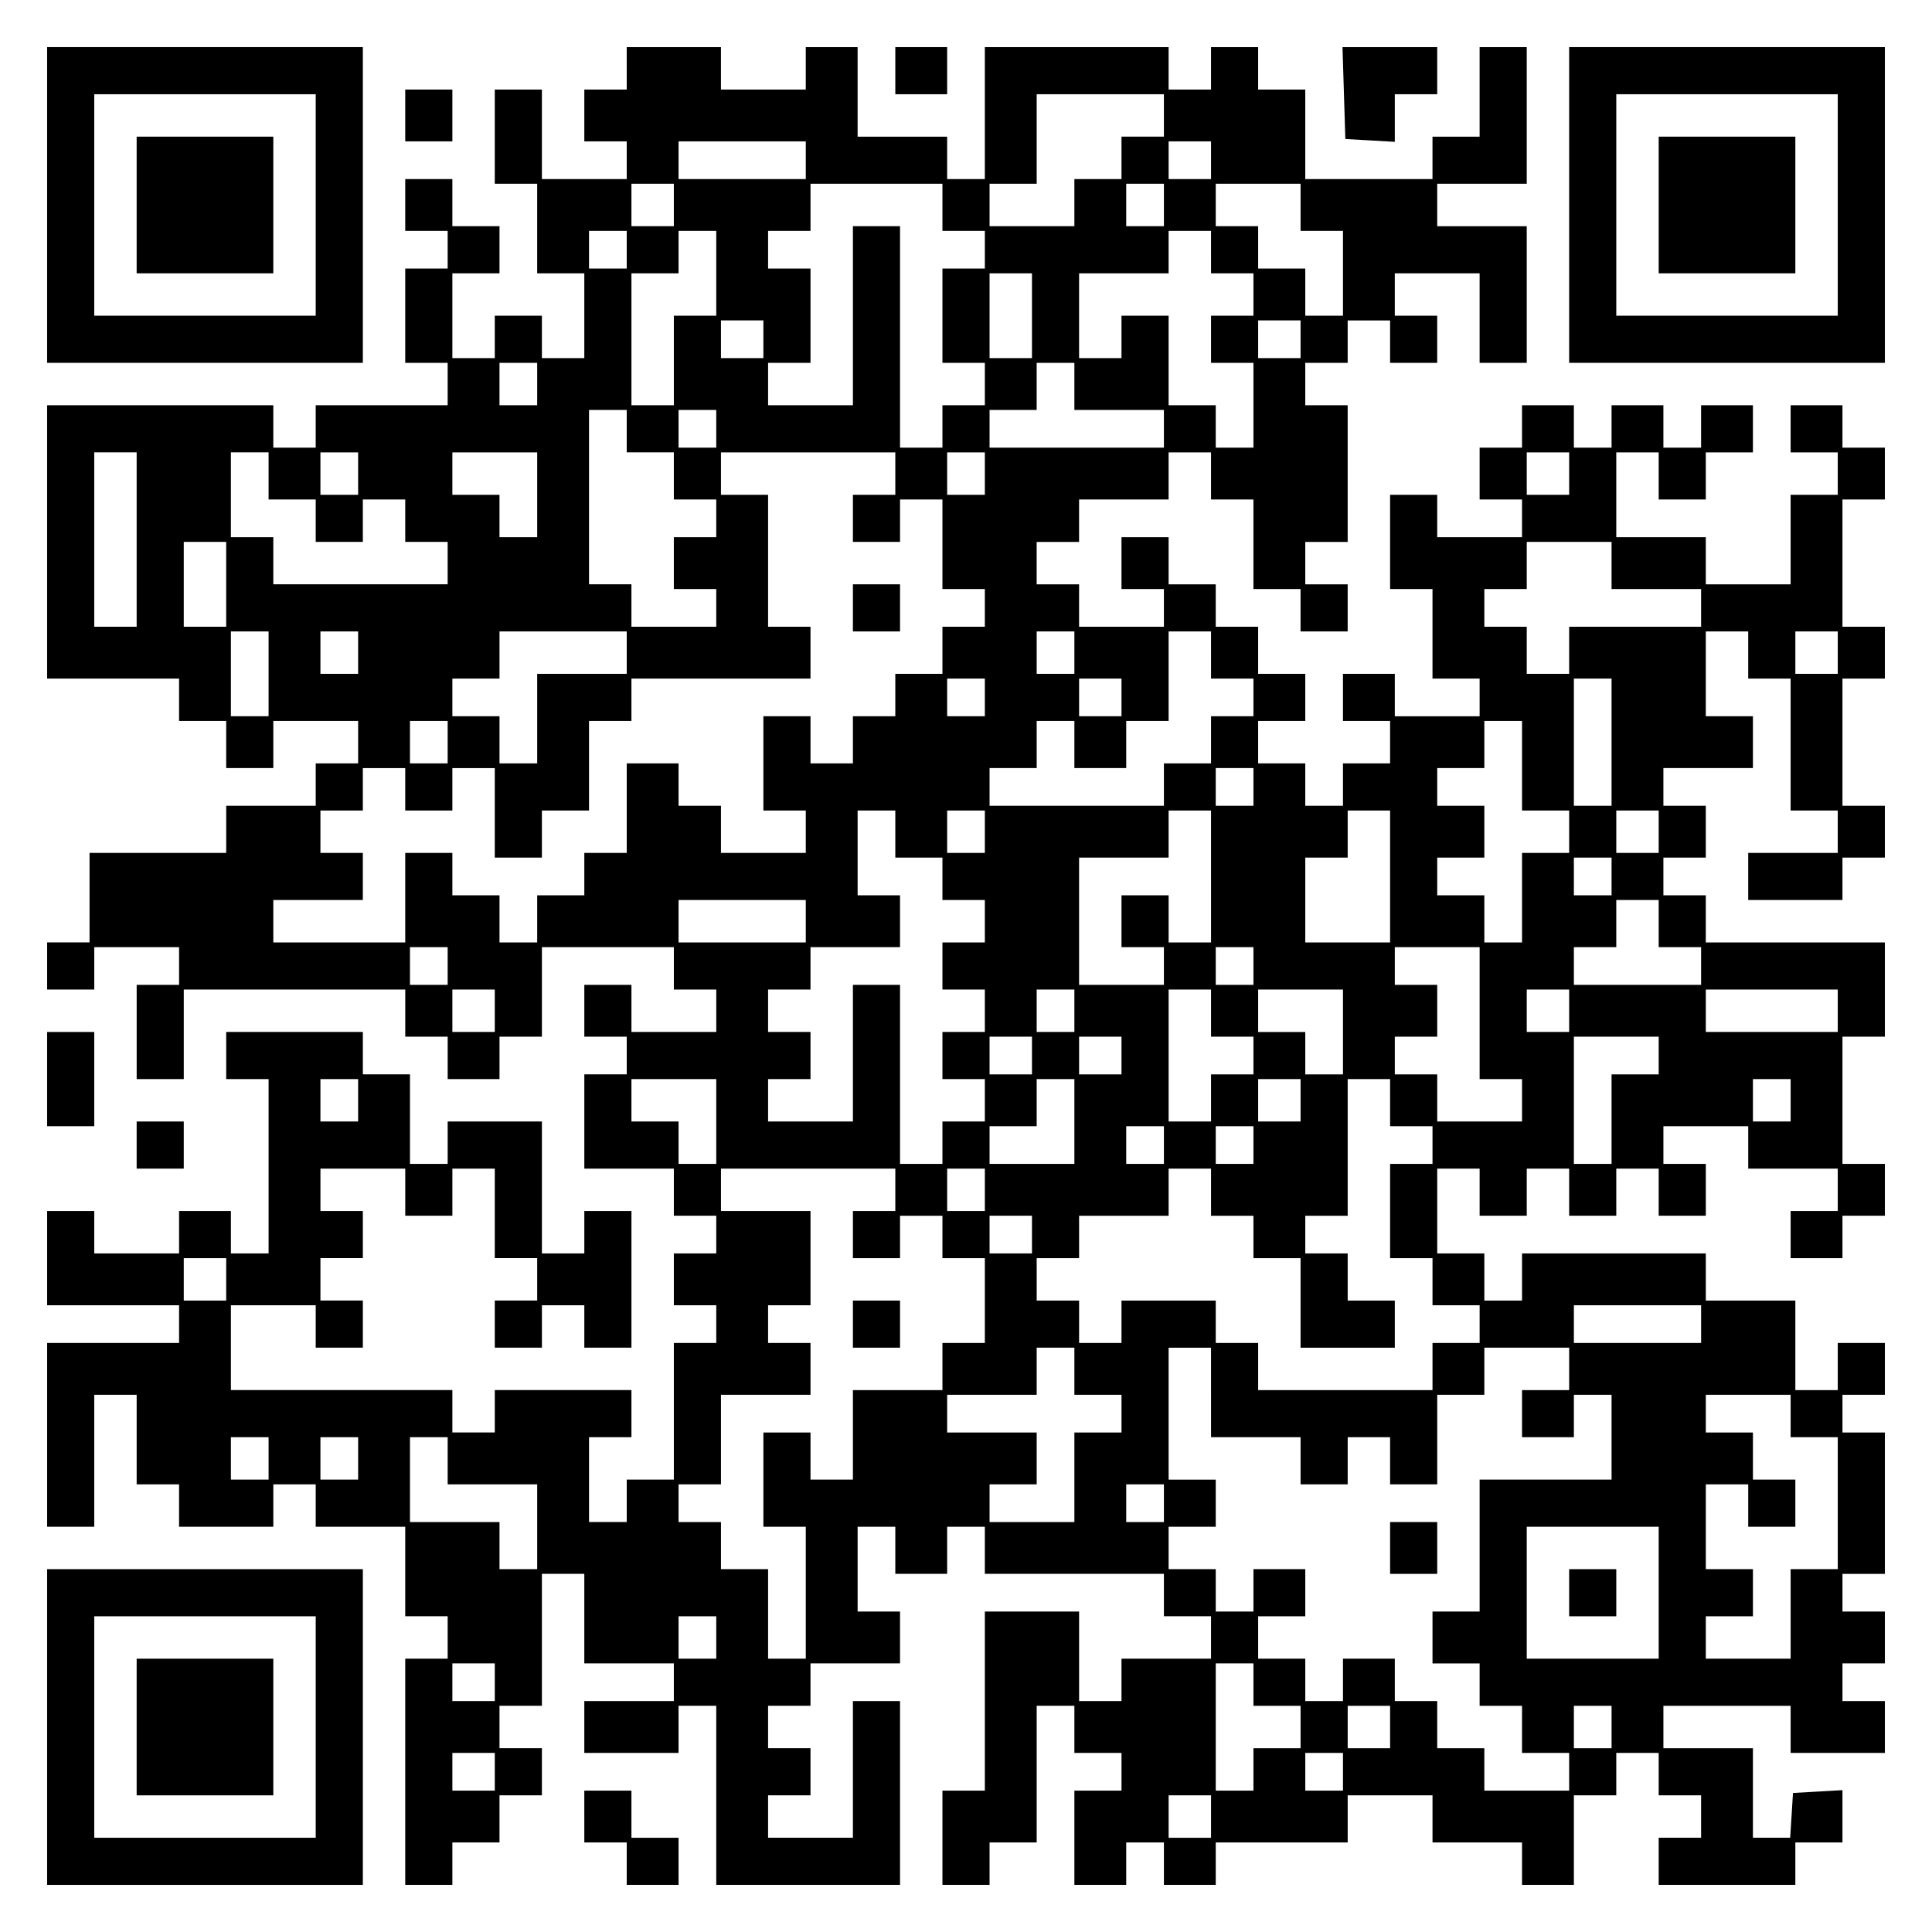
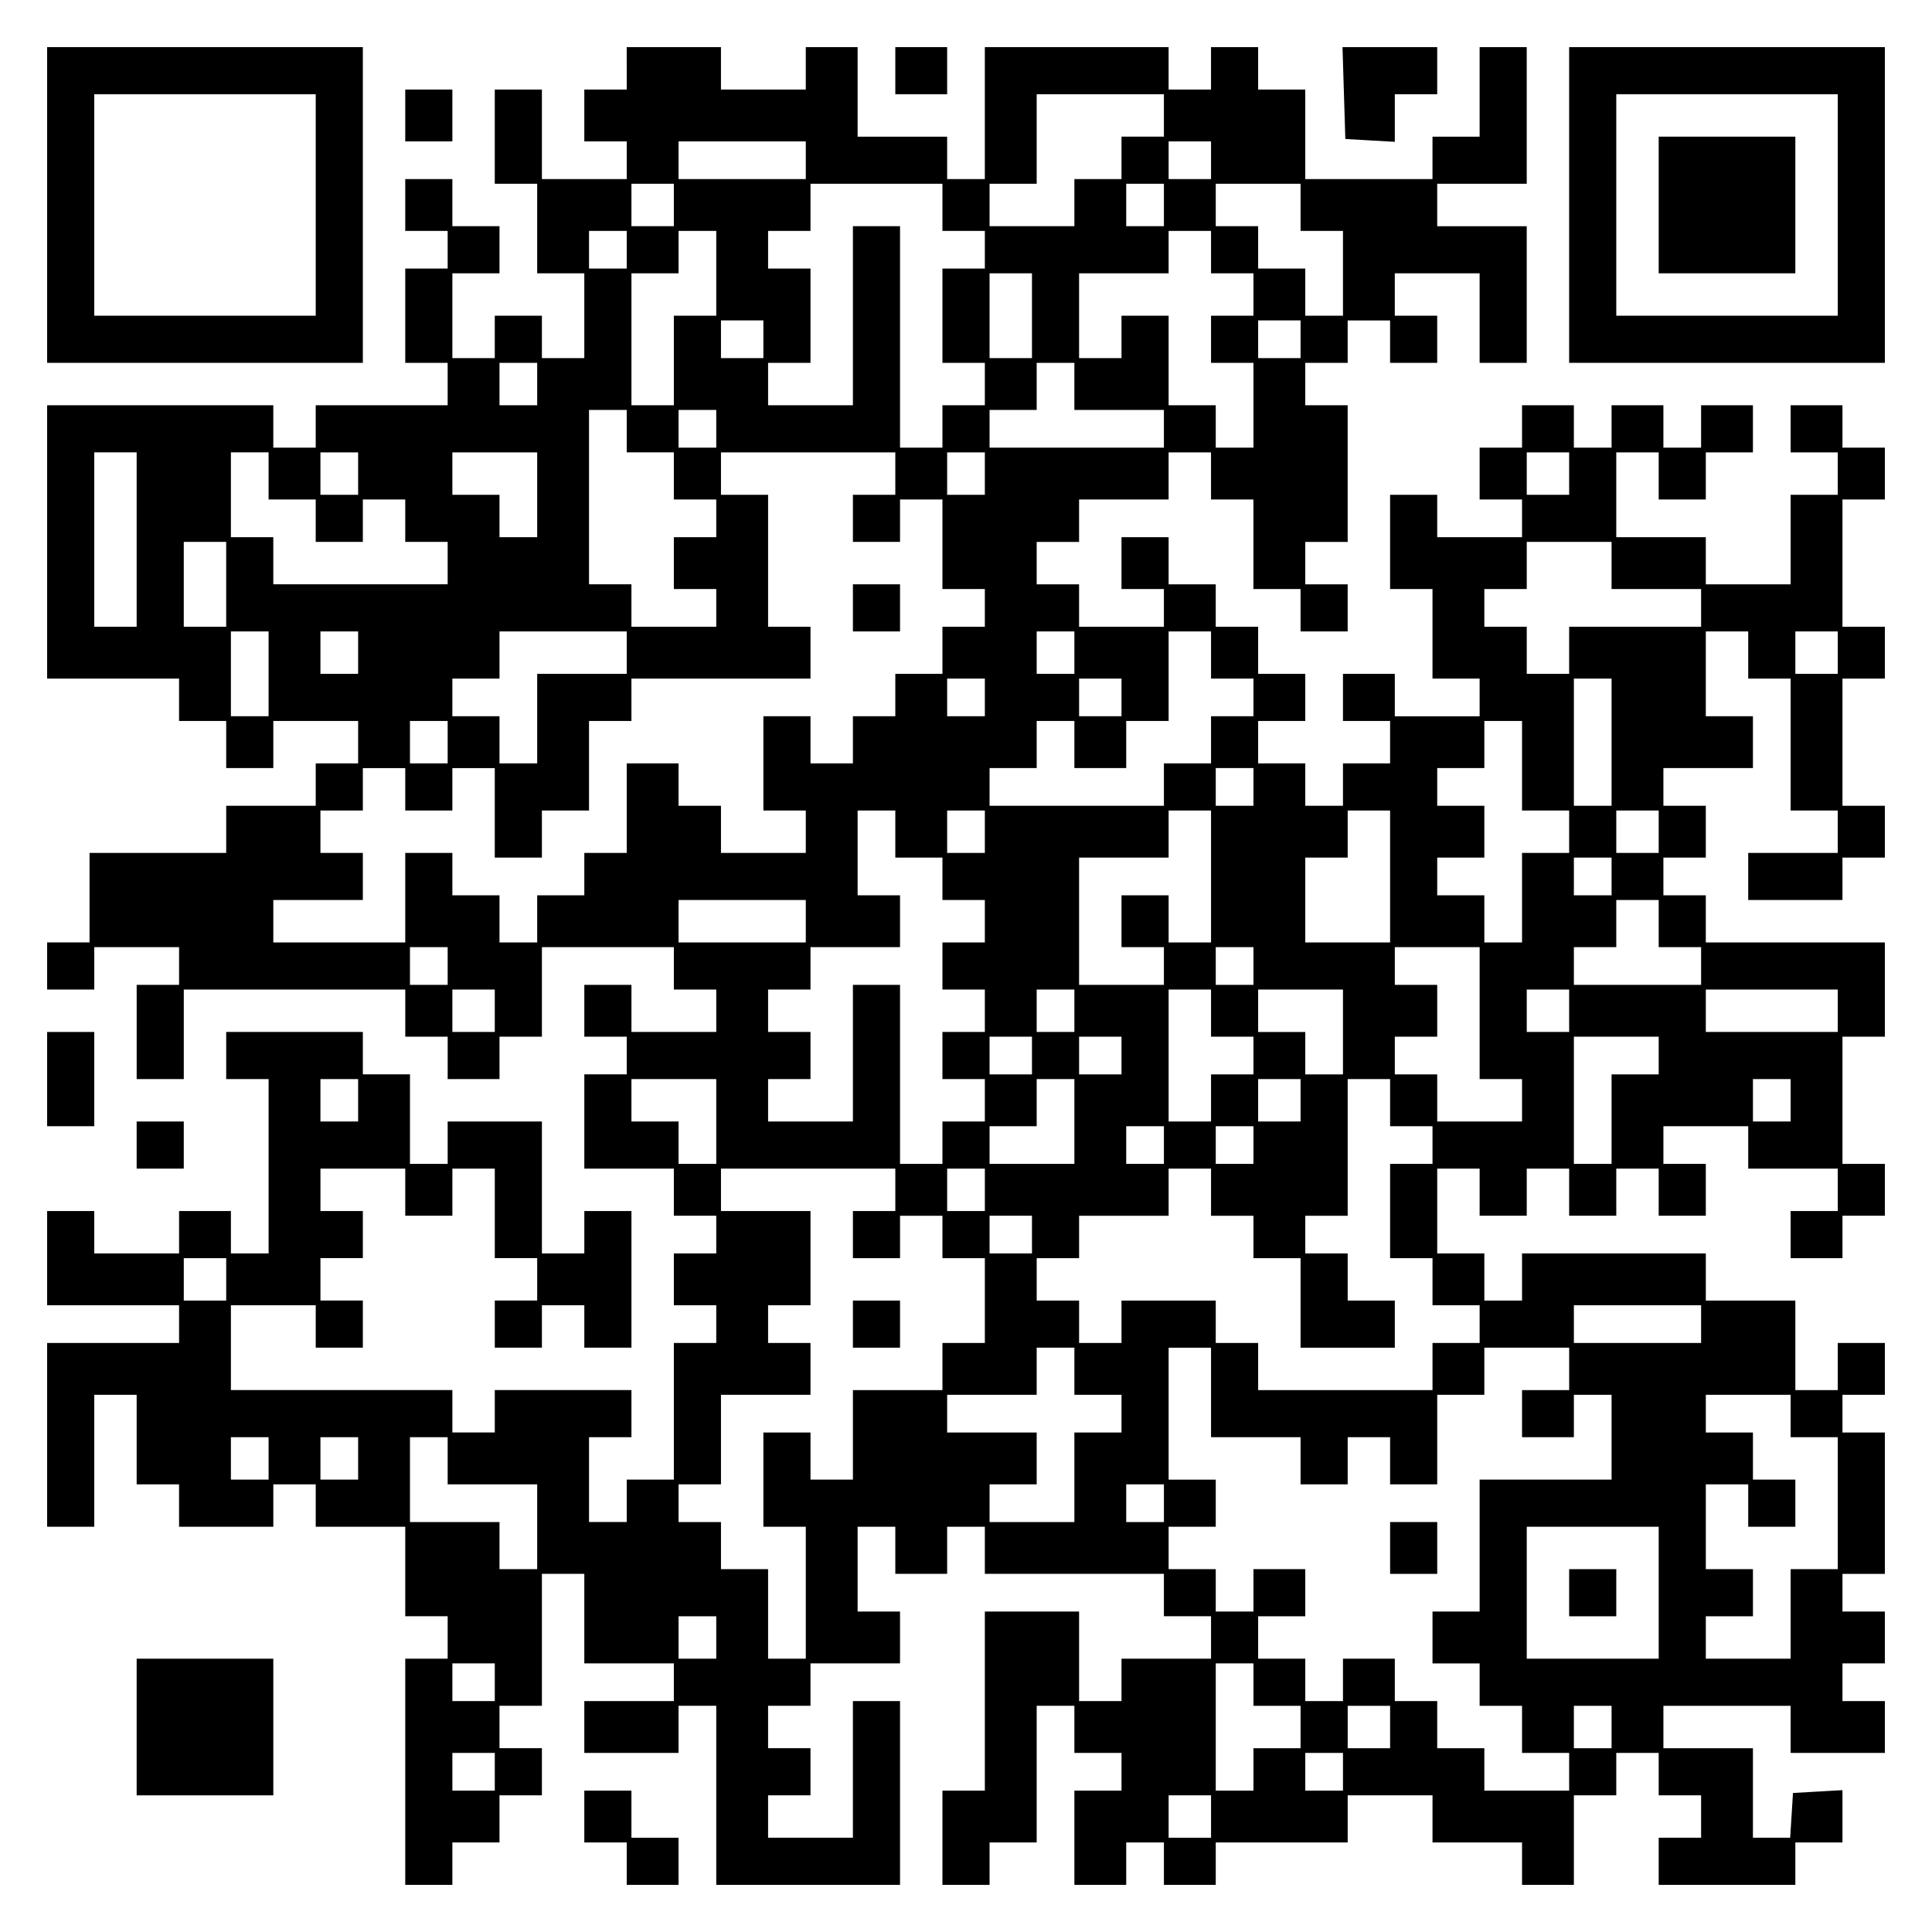
<svg xmlns="http://www.w3.org/2000/svg" version="1.0" width="100mm" height="100mm" viewBox="0 0 410 410" preserveAspectRatio="xMidYMid meet">
  <g transform="translate(0,410) scale(0.1,-0.1)" fill="#000000" stroke="none">
    <path d="M100 3665 l0 -335 335 0 335 0 0 335 0 335 -335 0 -335 0 0 -335z m570 0 l0 -235 -235 0 -235 0 0 235 0 235 235 0 235 0 0 -235z" />
-     <path d="M290 3665 l0 -145 145 0 145 0 0 145 0 145 -145 0 -145 0 0 -145z" />
    <path d="M1330 3955 l0 -45 -45 0 -45 0 0 -55 0 -55 45 0 45 0 0 -40 0 -40 -90 0 -90 0 0 95 0 95 -50 0 -50 0 0 -100 0 -100 45 0 45 0 0 -95 0 -95 50 0 50 0 0 -90 0 -90 -45 0 -45 0 0 45 0 45 -50 0 -50 0 0 -45 0 -45 -45 0 -45 0 0 90 0 90 50 0 50 0 0 50 0 50 -50 0 -50 0 0 50 0 50 -50 0 -50 0 0 -55 0 -55 45 0 45 0 0 -40 0 -40 -45 0 -45 0 0 -100 0 -100 45 0 45 0 0 -45 0 -45 -140 0 -140 0 0 -45 0 -45 -45 0 -45 0 0 45 0 45 -240 0 -240 0 0 -290 0 -290 140 0 140 0 0 -45 0 -45 50 0 50 0 0 -50 0 -50 50 0 50 0 0 50 0 50 90 0 90 0 0 -45 0 -45 -45 0 -45 0 0 -45 0 -45 -95 0 -95 0 0 -50 0 -50 -145 0 -145 0 0 -95 0 -95 -45 0 -45 0 0 -50 0 -50 50 0 50 0 0 45 0 45 90 0 90 0 0 -40 0 -40 -45 0 -45 0 0 -100 0 -100 50 0 50 0 0 95 0 95 235 0 235 0 0 -50 0 -50 45 0 45 0 0 -45 0 -45 55 0 55 0 0 45 0 45 45 0 45 0 0 95 0 95 140 0 140 0 0 -45 0 -45 45 0 45 0 0 -45 0 -45 -90 0 -90 0 0 50 0 50 -50 0 -50 0 0 -55 0 -55 45 0 45 0 0 -40 0 -40 -45 0 -45 0 0 -100 0 -100 95 0 95 0 0 -50 0 -50 45 0 45 0 0 -40 0 -40 -45 0 -45 0 0 -55 0 -55 45 0 45 0 0 -40 0 -40 -45 0 -45 0 0 -145 0 -145 -50 0 -50 0 0 -45 0 -45 -40 0 -40 0 0 90 0 90 45 0 45 0 0 50 0 50 -145 0 -145 0 0 -45 0 -45 -45 0 -45 0 0 45 0 45 -235 0 -235 0 0 90 0 90 90 0 90 0 0 -45 0 -45 50 0 50 0 0 50 0 50 -45 0 -45 0 0 45 0 45 45 0 45 0 0 50 0 50 -45 0 -45 0 0 45 0 45 90 0 90 0 0 -50 0 -50 50 0 50 0 0 50 0 50 45 0 45 0 0 -95 0 -95 45 0 45 0 0 -45 0 -45 -45 0 -45 0 0 -50 0 -50 50 0 50 0 0 45 0 45 45 0 45 0 0 -45 0 -45 50 0 50 0 0 145 0 145 -50 0 -50 0 0 -45 0 -45 -45 0 -45 0 0 140 0 140 -100 0 -100 0 0 -45 0 -45 -40 0 -40 0 0 95 0 95 -50 0 -50 0 0 45 0 45 -145 0 -145 0 0 -50 0 -50 45 0 45 0 0 -185 0 -185 -40 0 -40 0 0 45 0 45 -55 0 -55 0 0 -45 0 -45 -90 0 -90 0 0 45 0 45 -50 0 -50 0 0 -100 0 -100 140 0 140 0 0 -40 0 -40 -140 0 -140 0 0 -195 0 -195 50 0 50 0 0 140 0 140 45 0 45 0 0 -95 0 -95 45 0 45 0 0 -45 0 -45 100 0 100 0 0 45 0 45 45 0 45 0 0 -45 0 -45 95 0 95 0 0 -95 0 -95 45 0 45 0 0 -45 0 -45 -45 0 -45 0 0 -240 0 -240 50 0 50 0 0 45 0 45 50 0 50 0 0 50 0 50 45 0 45 0 0 50 0 50 -45 0 -45 0 0 45 0 45 45 0 45 0 0 140 0 140 45 0 45 0 0 -95 0 -95 95 0 95 0 0 -40 0 -40 -95 0 -95 0 0 -55 0 -55 100 0 100 0 0 50 0 50 40 0 40 0 0 -190 0 -190 195 0 195 0 0 195 0 195 -50 0 -50 0 0 -145 0 -145 -90 0 -90 0 0 45 0 45 45 0 45 0 0 50 0 50 -45 0 -45 0 0 45 0 45 45 0 45 0 0 45 0 45 95 0 95 0 0 55 0 55 -45 0 -45 0 0 90 0 90 40 0 40 0 0 -50 0 -50 55 0 55 0 0 50 0 50 40 0 40 0 0 -50 0 -50 190 0 190 0 0 -45 0 -45 50 0 50 0 0 -45 0 -45 -95 0 -95 0 0 -45 0 -45 -45 0 -45 0 0 95 0 95 -100 0 -100 0 0 -190 0 -190 -45 0 -45 0 0 -100 0 -100 50 0 50 0 0 45 0 45 50 0 50 0 0 145 0 145 40 0 40 0 0 -50 0 -50 50 0 50 0 0 -40 0 -40 -50 0 -50 0 0 -100 0 -100 55 0 55 0 0 45 0 45 40 0 40 0 0 -45 0 -45 55 0 55 0 0 45 0 45 140 0 140 0 0 50 0 50 90 0 90 0 0 -50 0 -50 95 0 95 0 0 -45 0 -45 55 0 55 0 0 95 0 95 45 0 45 0 0 45 0 45 45 0 45 0 0 -45 0 -45 45 0 45 0 0 -45 0 -45 -45 0 -45 0 0 -50 0 -50 145 0 145 0 0 45 0 45 50 0 50 0 0 56 0 55 -52 -3 -53 -3 -3 -48 -3 -47 -40 0 -39 0 0 95 0 95 -95 0 -95 0 0 45 0 45 135 0 135 0 0 -50 0 -50 100 0 100 0 0 55 0 55 -45 0 -45 0 0 40 0 40 45 0 45 0 0 55 0 55 -45 0 -45 0 0 40 0 40 45 0 45 0 0 150 0 150 -45 0 -45 0 0 40 0 40 45 0 45 0 0 55 0 55 -50 0 -50 0 0 -50 0 -50 -45 0 -45 0 0 95 0 95 -95 0 -95 0 0 50 0 50 -195 0 -195 0 0 -50 0 -50 -40 0 -40 0 0 50 0 50 -50 0 -50 0 0 90 0 90 45 0 45 0 0 -50 0 -50 50 0 50 0 0 50 0 50 45 0 45 0 0 -50 0 -50 50 0 50 0 0 50 0 50 45 0 45 0 0 -50 0 -50 50 0 50 0 0 55 0 55 -45 0 -45 0 0 40 0 40 90 0 90 0 0 -45 0 -45 95 0 95 0 0 -45 0 -45 -50 0 -50 0 0 -50 0 -50 55 0 55 0 0 45 0 45 45 0 45 0 0 55 0 55 -45 0 -45 0 0 135 0 135 45 0 45 0 0 100 0 100 -190 0 -190 0 0 50 0 50 -45 0 -45 0 0 40 0 40 45 0 45 0 0 55 0 55 -45 0 -45 0 0 40 0 40 95 0 95 0 0 55 0 55 -50 0 -50 0 0 90 0 90 45 0 45 0 0 -50 0 -50 45 0 45 0 0 -140 0 -140 50 0 50 0 0 -45 0 -45 -95 0 -95 0 0 -50 0 -50 100 0 100 0 0 45 0 45 45 0 45 0 0 55 0 55 -45 0 -45 0 0 135 0 135 45 0 45 0 0 55 0 55 -45 0 -45 0 0 135 0 135 45 0 45 0 0 55 0 55 -45 0 -45 0 0 45 0 45 -55 0 -55 0 0 -50 0 -50 50 0 50 0 0 -45 0 -45 -50 0 -50 0 0 -95 0 -95 -90 0 -90 0 0 50 0 50 -95 0 -95 0 0 90 0 90 45 0 45 0 0 -50 0 -50 50 0 50 0 0 50 0 50 50 0 50 0 0 50 0 50 -55 0 -55 0 0 -45 0 -45 -40 0 -40 0 0 45 0 45 -55 0 -55 0 0 -45 0 -45 -40 0 -40 0 0 45 0 45 -55 0 -55 0 0 -45 0 -45 -45 0 -45 0 0 -55 0 -55 45 0 45 0 0 -40 0 -40 -90 0 -90 0 0 45 0 45 -50 0 -50 0 0 -100 0 -100 45 0 45 0 0 -95 0 -95 50 0 50 0 0 -40 0 -40 -90 0 -90 0 0 45 0 45 -55 0 -55 0 0 -50 0 -50 50 0 50 0 0 -45 0 -45 -50 0 -50 0 0 -45 0 -45 -40 0 -40 0 0 45 0 45 -50 0 -50 0 0 45 0 45 50 0 50 0 0 50 0 50 -50 0 -50 0 0 50 0 50 -45 0 -45 0 0 45 0 45 -50 0 -50 0 0 50 0 50 -50 0 -50 0 0 -55 0 -55 45 0 45 0 0 -40 0 -40 -90 0 -90 0 0 45 0 45 -45 0 -45 0 0 45 0 45 45 0 45 0 0 45 0 45 95 0 95 0 0 50 0 50 45 0 45 0 0 -50 0 -50 45 0 45 0 0 -95 0 -95 50 0 50 0 0 -45 0 -45 50 0 50 0 0 50 0 50 -45 0 -45 0 0 45 0 45 45 0 45 0 0 145 0 145 -45 0 -45 0 0 45 0 45 45 0 45 0 0 45 0 45 45 0 45 0 0 -45 0 -45 50 0 50 0 0 50 0 50 -45 0 -45 0 0 45 0 45 90 0 90 0 0 -95 0 -95 50 0 50 0 0 145 0 145 -95 0 -95 0 0 45 0 45 95 0 95 0 0 145 0 145 -50 0 -50 0 0 -95 0 -95 -50 0 -50 0 0 -45 0 -45 -135 0 -135 0 0 95 0 95 -50 0 -50 0 0 45 0 45 -50 0 -50 0 0 -45 0 -45 -45 0 -45 0 0 45 0 45 -195 0 -195 0 0 -140 0 -140 -40 0 -40 0 0 45 0 45 -95 0 -95 0 0 95 0 95 -55 0 -55 0 0 -45 0 -45 -90 0 -90 0 0 45 0 45 -100 0 -100 0 0 -45z m1140 -100 l0 -45 -45 0 -45 0 0 -45 0 -45 -50 0 -50 0 0 -50 0 -50 -90 0 -90 0 0 45 0 45 50 0 50 0 0 95 0 95 135 0 135 0 0 -45z m-760 -95 l0 -40 -135 0 -135 0 0 40 0 40 135 0 135 0 0 -40z m860 0 l0 -40 -45 0 -45 0 0 40 0 40 45 0 45 0 0 -40z m-1140 -95 l0 -45 -45 0 -45 0 0 45 0 45 45 0 45 0 0 -45z m570 -5 l0 -50 45 0 45 0 0 -40 0 -40 -45 0 -45 0 0 -100 0 -100 45 0 45 0 0 -45 0 -45 -45 0 -45 0 0 -45 0 -45 -45 0 -45 0 0 235 0 235 -50 0 -50 0 0 -190 0 -190 -90 0 -90 0 0 45 0 45 45 0 45 0 0 100 0 100 -45 0 -45 0 0 40 0 40 45 0 45 0 0 50 0 50 140 0 140 0 0 -50z m470 5 l0 -45 -40 0 -40 0 0 45 0 45 40 0 40 0 0 -45z m290 -5 l0 -50 45 0 45 0 0 -90 0 -90 -40 0 -40 0 0 50 0 50 -50 0 -50 0 0 45 0 45 -45 0 -45 0 0 45 0 45 90 0 90 0 0 -50z m-1430 -90 l0 -40 -40 0 -40 0 0 40 0 40 40 0 40 0 0 -40z m190 -50 l0 -90 -45 0 -45 0 0 -95 0 -95 -45 0 -45 0 0 140 0 140 50 0 50 0 0 45 0 45 40 0 40 0 0 -90z m1050 45 l0 -45 45 0 45 0 0 -45 0 -45 -45 0 -45 0 0 -50 0 -50 45 0 45 0 0 -90 0 -90 -40 0 -40 0 0 45 0 45 -50 0 -50 0 0 95 0 95 -50 0 -50 0 0 -45 0 -45 -45 0 -45 0 0 90 0 90 95 0 95 0 0 45 0 45 45 0 45 0 0 -45z m-380 -135 l0 -90 -45 0 -45 0 0 90 0 90 45 0 45 0 0 -90z m-570 -50 l0 -40 -45 0 -45 0 0 40 0 40 45 0 45 0 0 -40z m1140 0 l0 -40 -45 0 -45 0 0 40 0 40 45 0 45 0 0 -40z m-1620 -95 l0 -45 -40 0 -40 0 0 45 0 45 40 0 40 0 0 -45z m1140 -5 l0 -50 95 0 95 0 0 -40 0 -40 -185 0 -185 0 0 40 0 40 50 0 50 0 0 50 0 50 40 0 40 0 0 -50z m-950 -95 l0 -45 50 0 50 0 0 -50 0 -50 45 0 45 0 0 -40 0 -40 -45 0 -45 0 0 -55 0 -55 45 0 45 0 0 -40 0 -40 -90 0 -90 0 0 45 0 45 -45 0 -45 0 0 185 0 185 40 0 40 0 0 -45z m190 5 l0 -40 -40 0 -40 0 0 40 0 40 40 0 40 0 0 -40z m-1230 -235 l0 -185 -45 0 -45 0 0 185 0 185 45 0 45 0 0 -185z m280 135 l0 -50 50 0 50 0 0 -45 0 -45 50 0 50 0 0 45 0 45 45 0 45 0 0 -45 0 -45 45 0 45 0 0 -45 0 -45 -185 0 -185 0 0 50 0 50 -45 0 -45 0 0 90 0 90 40 0 40 0 0 -50z m190 5 l0 -45 -40 0 -40 0 0 45 0 45 40 0 40 0 0 -45z m380 -45 l0 -90 -40 0 -40 0 0 45 0 45 -50 0 -50 0 0 45 0 45 90 0 90 0 0 -90z m760 45 l0 -45 -45 0 -45 0 0 -50 0 -50 50 0 50 0 0 45 0 45 45 0 45 0 0 -95 0 -95 45 0 45 0 0 -40 0 -40 -45 0 -45 0 0 -50 0 -50 -50 0 -50 0 0 -45 0 -45 -45 0 -45 0 0 -50 0 -50 -45 0 -45 0 0 50 0 50 -50 0 -50 0 0 -100 0 -100 45 0 45 0 0 -45 0 -45 -90 0 -90 0 0 50 0 50 -45 0 -45 0 0 45 0 45 -55 0 -55 0 0 -95 0 -95 -45 0 -45 0 0 -45 0 -45 -50 0 -50 0 0 -50 0 -50 -40 0 -40 0 0 50 0 50 -50 0 -50 0 0 45 0 45 -50 0 -50 0 0 -95 0 -95 -140 0 -140 0 0 45 0 45 95 0 95 0 0 50 0 50 -45 0 -45 0 0 45 0 45 45 0 45 0 0 45 0 45 45 0 45 0 0 -45 0 -45 50 0 50 0 0 45 0 45 45 0 45 0 0 -95 0 -95 50 0 50 0 0 50 0 50 50 0 50 0 0 95 0 95 45 0 45 0 0 45 0 45 190 0 190 0 0 55 0 55 -45 0 -45 0 0 140 0 140 -50 0 -50 0 0 45 0 45 185 0 185 0 0 -45z m190 0 l0 -45 -40 0 -40 0 0 45 0 45 40 0 40 0 0 -45z m1240 0 l0 -45 -45 0 -45 0 0 45 0 45 45 0 45 0 0 -45z m-2850 -235 l0 -90 -45 0 -45 0 0 90 0 90 45 0 45 0 0 -90z m2940 40 l0 -50 95 0 95 0 0 -40 0 -40 -140 0 -140 0 0 -50 0 -50 -45 0 -45 0 0 50 0 50 -45 0 -45 0 0 40 0 40 45 0 45 0 0 50 0 50 90 0 90 0 0 -50z m-2850 -230 l0 -90 -40 0 -40 0 0 90 0 90 40 0 40 0 0 -90z m190 45 l0 -45 -40 0 -40 0 0 45 0 45 40 0 40 0 0 -45z m570 0 l0 -45 -95 0 -95 0 0 -95 0 -95 -40 0 -40 0 0 50 0 50 -50 0 -50 0 0 40 0 40 50 0 50 0 0 50 0 50 135 0 135 0 0 -45z m950 0 l0 -45 -40 0 -40 0 0 45 0 45 40 0 40 0 0 -45z m290 -5 l0 -50 45 0 45 0 0 -40 0 -40 -45 0 -45 0 0 -50 0 -50 -50 0 -50 0 0 -45 0 -45 -185 0 -185 0 0 40 0 40 50 0 50 0 0 50 0 50 40 0 40 0 0 -50 0 -50 55 0 55 0 0 50 0 50 45 0 45 0 0 95 0 95 45 0 45 0 0 -50z m1330 5 l0 -45 -45 0 -45 0 0 45 0 45 45 0 45 0 0 -45z m-1810 -95 l0 -40 -40 0 -40 0 0 40 0 40 40 0 40 0 0 -40z m290 0 l0 -40 -45 0 -45 0 0 40 0 40 45 0 45 0 0 -40z m1040 -95 l0 -135 -40 0 -40 0 0 135 0 135 40 0 40 0 0 -135z m-2470 0 l0 -45 -40 0 -40 0 0 45 0 45 40 0 40 0 0 -45z m2280 -50 l0 -95 50 0 50 0 0 -45 0 -45 -50 0 -50 0 0 -95 0 -95 -40 0 -40 0 0 50 0 50 -50 0 -50 0 0 40 0 40 50 0 50 0 0 55 0 55 -50 0 -50 0 0 40 0 40 50 0 50 0 0 50 0 50 40 0 40 0 0 -95z m-570 -45 l0 -40 -40 0 -40 0 0 40 0 40 40 0 40 0 0 -40z m-760 -100 l0 -50 50 0 50 0 0 -45 0 -45 45 0 45 0 0 -45 0 -45 -45 0 -45 0 0 -50 0 -50 45 0 45 0 0 -45 0 -45 -45 0 -45 0 0 -50 0 -50 45 0 45 0 0 -45 0 -45 -45 0 -45 0 0 -45 0 -45 -45 0 -45 0 0 190 0 190 -50 0 -50 0 0 -145 0 -145 -90 0 -90 0 0 45 0 45 45 0 45 0 0 50 0 50 -45 0 -45 0 0 45 0 45 45 0 45 0 0 45 0 45 95 0 95 0 0 55 0 55 -45 0 -45 0 0 90 0 90 40 0 40 0 0 -50z m190 5 l0 -45 -40 0 -40 0 0 45 0 45 40 0 40 0 0 -45z m480 -95 l0 -140 -45 0 -45 0 0 50 0 50 -50 0 -50 0 0 -55 0 -55 45 0 45 0 0 -40 0 -40 -90 0 -90 0 0 135 0 135 95 0 95 0 0 50 0 50 45 0 45 0 0 -140z m380 0 l0 -140 -90 0 -90 0 0 90 0 90 45 0 45 0 0 50 0 50 45 0 45 0 0 -140z m570 95 l0 -45 -45 0 -45 0 0 45 0 45 45 0 45 0 0 -45z m-100 -95 l0 -40 -40 0 -40 0 0 40 0 40 40 0 40 0 0 -40z m-1710 -95 l0 -45 -135 0 -135 0 0 45 0 45 135 0 135 0 0 -45z m1810 -5 l0 -50 45 0 45 0 0 -40 0 -40 -135 0 -135 0 0 40 0 40 45 0 45 0 0 50 0 50 45 0 45 0 0 -50z m-2570 -90 l0 -40 -40 0 -40 0 0 40 0 40 40 0 40 0 0 -40z m1710 0 l0 -40 -40 0 -40 0 0 40 0 40 40 0 40 0 0 -40z m480 -100 l0 -140 45 0 45 0 0 -45 0 -45 -90 0 -90 0 0 50 0 50 -45 0 -45 0 0 40 0 40 45 0 45 0 0 55 0 55 -45 0 -45 0 0 40 0 40 90 0 90 0 0 -140z m-2090 5 l0 -45 -45 0 -45 0 0 45 0 45 45 0 45 0 0 -45z m1230 0 l0 -45 -40 0 -40 0 0 45 0 45 40 0 40 0 0 -45z m290 -5 l0 -50 45 0 45 0 0 -40 0 -40 -45 0 -45 0 0 -50 0 -50 -45 0 -45 0 0 140 0 140 45 0 45 0 0 -50z m280 -40 l0 -90 -40 0 -40 0 0 45 0 45 -50 0 -50 0 0 45 0 45 90 0 90 0 0 -90z m480 45 l0 -45 -45 0 -45 0 0 45 0 45 45 0 45 0 0 -45z m570 0 l0 -45 -140 0 -140 0 0 45 0 45 140 0 140 0 0 -45z m-1710 -95 l0 -40 -45 0 -45 0 0 40 0 40 45 0 45 0 0 -40z m190 0 l0 -40 -45 0 -45 0 0 40 0 40 45 0 45 0 0 -40z m1140 0 l0 -40 -50 0 -50 0 0 -95 0 -95 -40 0 -40 0 0 135 0 135 90 0 90 0 0 -40z m-2760 -95 l0 -45 -40 0 -40 0 0 45 0 45 40 0 40 0 0 -45z m760 -45 l0 -90 -40 0 -40 0 0 45 0 45 -50 0 -50 0 0 45 0 45 90 0 90 0 0 -90z m760 0 l0 -90 -90 0 -90 0 0 40 0 40 50 0 50 0 0 50 0 50 40 0 40 0 0 -90z m480 45 l0 -45 -45 0 -45 0 0 45 0 45 45 0 45 0 0 -45z m190 -5 l0 -50 45 0 45 0 0 -40 0 -40 -45 0 -45 0 0 -100 0 -100 45 0 45 0 0 -50 0 -50 50 0 50 0 0 -40 0 -40 -50 0 -50 0 0 -50 0 -50 -185 0 -185 0 0 50 0 50 -45 0 -45 0 0 45 0 45 -100 0 -100 0 0 -45 0 -45 -45 0 -45 0 0 45 0 45 -45 0 -45 0 0 45 0 45 45 0 45 0 0 45 0 45 95 0 95 0 0 50 0 50 45 0 45 0 0 -50 0 -50 45 0 45 0 0 -45 0 -45 50 0 50 0 0 -95 0 -95 100 0 100 0 0 50 0 50 -50 0 -50 0 0 50 0 50 -45 0 -45 0 0 40 0 40 45 0 45 0 0 145 0 145 45 0 45 0 0 -50z m850 5 l0 -45 -40 0 -40 0 0 45 0 45 40 0 40 0 0 -45z m-1330 -95 l0 -40 -40 0 -40 0 0 40 0 40 40 0 40 0 0 -40z m190 0 l0 -40 -40 0 -40 0 0 40 0 40 40 0 40 0 0 -40z m-760 -95 l0 -45 -45 0 -45 0 0 -50 0 -50 50 0 50 0 0 45 0 45 45 0 45 0 0 -45 0 -45 45 0 45 0 0 -90 0 -90 -45 0 -45 0 0 -50 0 -50 -95 0 -95 0 0 -95 0 -95 -45 0 -45 0 0 50 0 50 -50 0 -50 0 0 -100 0 -100 45 0 45 0 0 -140 0 -140 -40 0 -40 0 0 95 0 95 -50 0 -50 0 0 50 0 50 -45 0 -45 0 0 40 0 40 45 0 45 0 0 95 0 95 95 0 95 0 0 55 0 55 -45 0 -45 0 0 40 0 40 45 0 45 0 0 100 0 100 -95 0 -95 0 0 45 0 45 185 0 185 0 0 -45z m190 0 l0 -45 -40 0 -40 0 0 45 0 45 40 0 40 0 0 -45z m100 -95 l0 -40 -45 0 -45 0 0 40 0 40 45 0 45 0 0 -40z m-1710 -95 l0 -45 -45 0 -45 0 0 45 0 45 45 0 45 0 0 -45z m3130 -95 l0 -40 -135 0 -135 0 0 40 0 40 135 0 135 0 0 -40z m-1330 -100 l0 -50 50 0 50 0 0 -40 0 -40 -50 0 -50 0 0 -95 0 -95 -90 0 -90 0 0 40 0 40 50 0 50 0 0 55 0 55 -95 0 -95 0 0 40 0 40 95 0 95 0 0 50 0 50 40 0 40 0 0 -50z m290 -45 l0 -95 95 0 95 0 0 -50 0 -50 50 0 50 0 0 50 0 50 45 0 45 0 0 -50 0 -50 50 0 50 0 0 95 0 95 50 0 50 0 0 50 0 50 90 0 90 0 0 -45 0 -45 -50 0 -50 0 0 -50 0 -50 55 0 55 0 0 45 0 45 40 0 40 0 0 -90 0 -90 -140 0 -140 0 0 -140 0 -140 -50 0 -50 0 0 -55 0 -55 50 0 50 0 0 -45 0 -45 45 0 45 0 0 -50 0 -50 50 0 50 0 0 -40 0 -40 -90 0 -90 0 0 45 0 45 -50 0 -50 0 0 50 0 50 -45 0 -45 0 0 45 0 45 -55 0 -55 0 0 -45 0 -45 -40 0 -40 0 0 45 0 45 -50 0 -50 0 0 45 0 45 50 0 50 0 0 50 0 50 -55 0 -55 0 0 -45 0 -45 -40 0 -40 0 0 45 0 45 -50 0 -50 0 0 45 0 45 50 0 50 0 0 50 0 50 -50 0 -50 0 0 140 0 140 45 0 45 0 0 -95z m1230 -50 l0 -45 50 0 50 0 0 -140 0 -140 -50 0 -50 0 0 -95 0 -95 -90 0 -90 0 0 45 0 45 50 0 50 0 0 50 0 50 -50 0 -50 0 0 90 0 90 45 0 45 0 0 -45 0 -45 50 0 50 0 0 50 0 50 -45 0 -45 0 0 50 0 50 -50 0 -50 0 0 40 0 40 90 0 90 0 0 -45z m-3230 -90 l0 -45 -40 0 -40 0 0 45 0 45 40 0 40 0 0 -45z m190 0 l0 -45 -40 0 -40 0 0 45 0 45 40 0 40 0 0 -45z m190 -5 l0 -50 95 0 95 0 0 -90 0 -90 -40 0 -40 0 0 50 0 50 -95 0 -95 0 0 90 0 90 40 0 40 0 0 -50z m1520 -90 l0 -40 -40 0 -40 0 0 40 0 40 40 0 40 0 0 -40z m1050 -190 l0 -140 -140 0 -140 0 0 140 0 140 140 0 140 0 0 -140z m-2000 -95 l0 -45 -40 0 -40 0 0 45 0 45 40 0 40 0 0 -45z m-470 -95 l0 -40 -45 0 -45 0 0 40 0 40 45 0 45 0 0 -40z m1610 -5 l0 -45 50 0 50 0 0 -45 0 -45 -50 0 -50 0 0 -45 0 -45 -40 0 -40 0 0 135 0 135 40 0 40 0 0 -45z m290 -90 l0 -45 -45 0 -45 0 0 45 0 45 45 0 45 0 0 -45z m470 0 l0 -45 -40 0 -40 0 0 45 0 45 40 0 40 0 0 -45z m-2370 -95 l0 -40 -45 0 -45 0 0 40 0 40 45 0 45 0 0 -40z m1800 0 l0 -40 -40 0 -40 0 0 40 0 40 40 0 40 0 0 -40z m-280 -95 l0 -45 -45 0 -45 0 0 45 0 45 45 0 45 0 0 -45z" />
    <path d="M1810 2810 l0 -50 50 0 50 0 0 50 0 50 -50 0 -50 0 0 -50z" />
    <path d="M1810 1290 l0 -50 50 0 50 0 0 50 0 50 -50 0 -50 0 0 -50z" />
    <path d="M2950 815 l0 -55 50 0 50 0 0 55 0 55 -50 0 -50 0 0 -55z" />
    <path d="M3330 720 l0 -50 50 0 50 0 0 50 0 50 -50 0 -50 0 0 -50z" />
    <path d="M1900 3950 l0 -50 55 0 55 0 0 50 0 50 -55 0 -55 0 0 -50z" />
    <path d="M2852 3903 l3 -98 53 -3 52 -3 0 50 0 51 45 0 45 0 0 50 0 50 -100 0 -101 0 3 -97z" />
    <path d="M3330 3665 l0 -335 335 0 335 0 0 335 0 335 -335 0 -335 0 0 -335z m570 0 l0 -235 -235 0 -235 0 0 235 0 235 235 0 235 0 0 -235z" />
    <path d="M3520 3665 l0 -145 145 0 145 0 0 145 0 145 -145 0 -145 0 0 -145z" />
    <path d="M860 3855 l0 -55 50 0 50 0 0 55 0 55 -50 0 -50 0 0 -55z" />
    <path d="M100 1810 l0 -100 50 0 50 0 0 100 0 100 -50 0 -50 0 0 -100z" />
    <path d="M290 1670 l0 -50 50 0 50 0 0 50 0 50 -50 0 -50 0 0 -50z" />
-     <path d="M100 435 l0 -335 335 0 335 0 0 335 0 335 -335 0 -335 0 0 -335z m570 0 l0 -235 -235 0 -235 0 0 235 0 235 235 0 235 0 0 -235z" />
    <path d="M290 435 l0 -145 145 0 145 0 0 145 0 145 -145 0 -145 0 0 -145z" />
    <path d="M1240 245 l0 -55 45 0 45 0 0 -45 0 -45 55 0 55 0 0 50 0 50 -50 0 -50 0 0 50 0 50 -50 0 -50 0 0 -55z" />
  </g>
</svg>